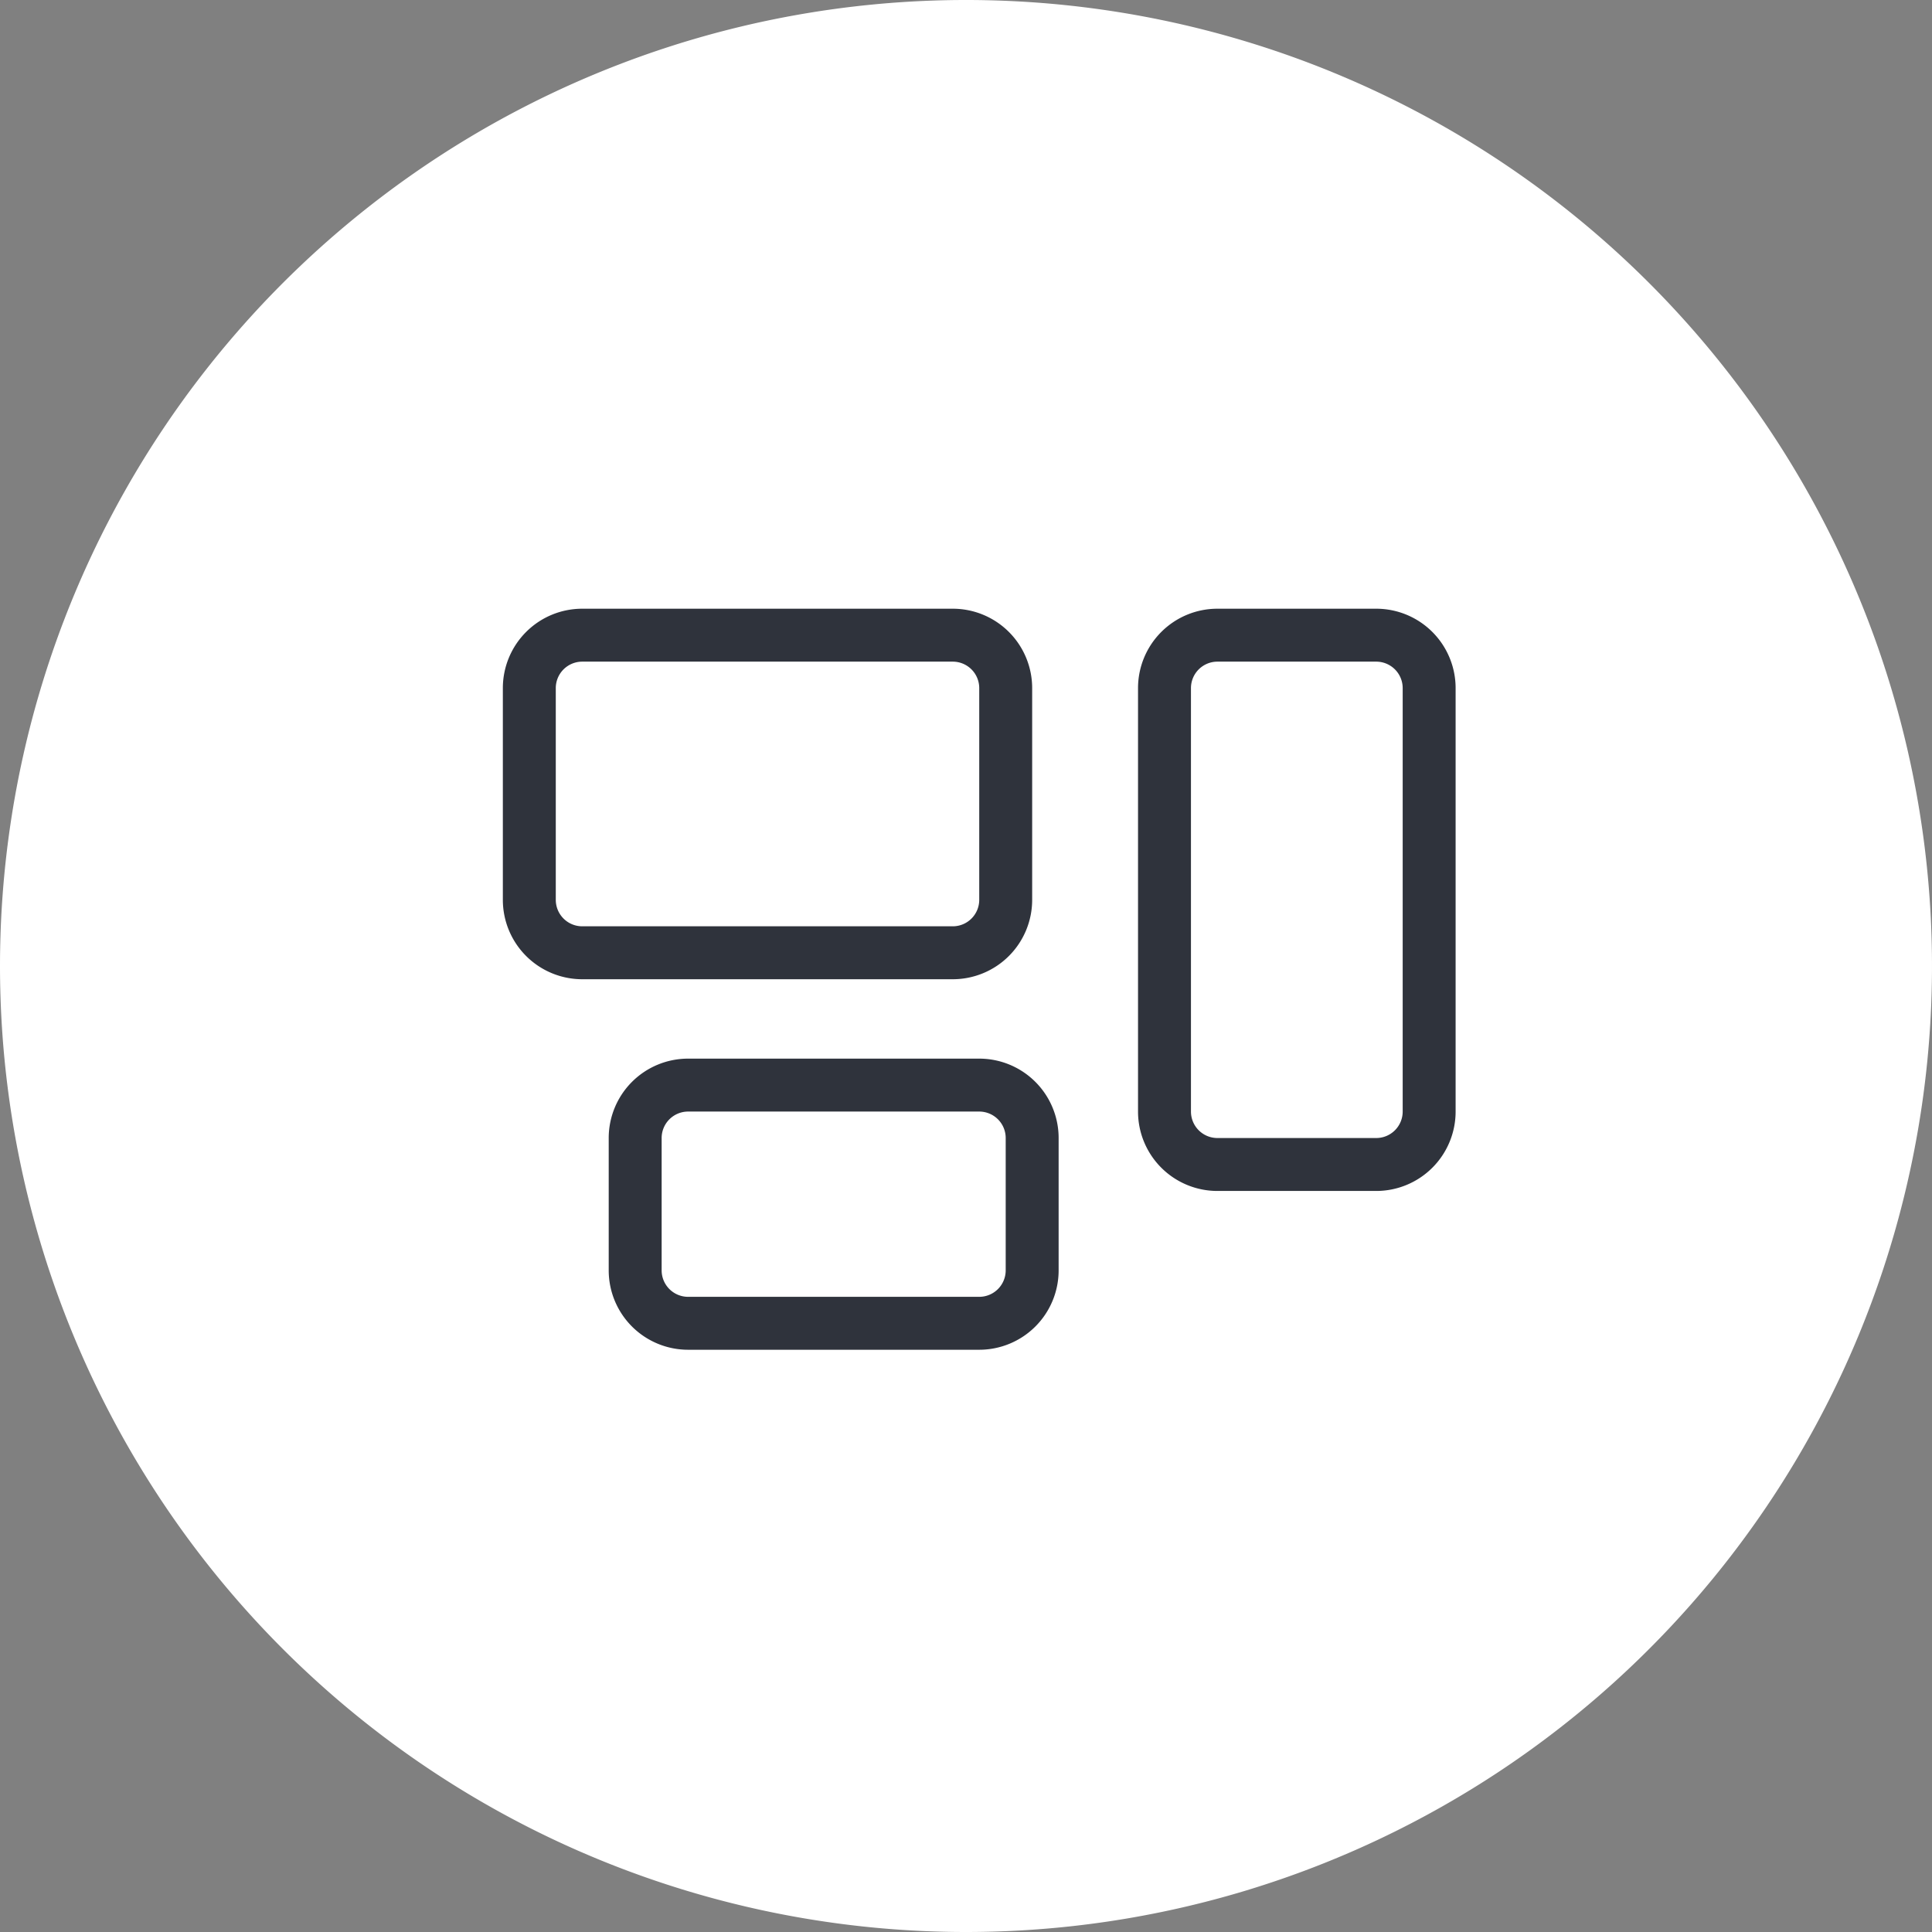
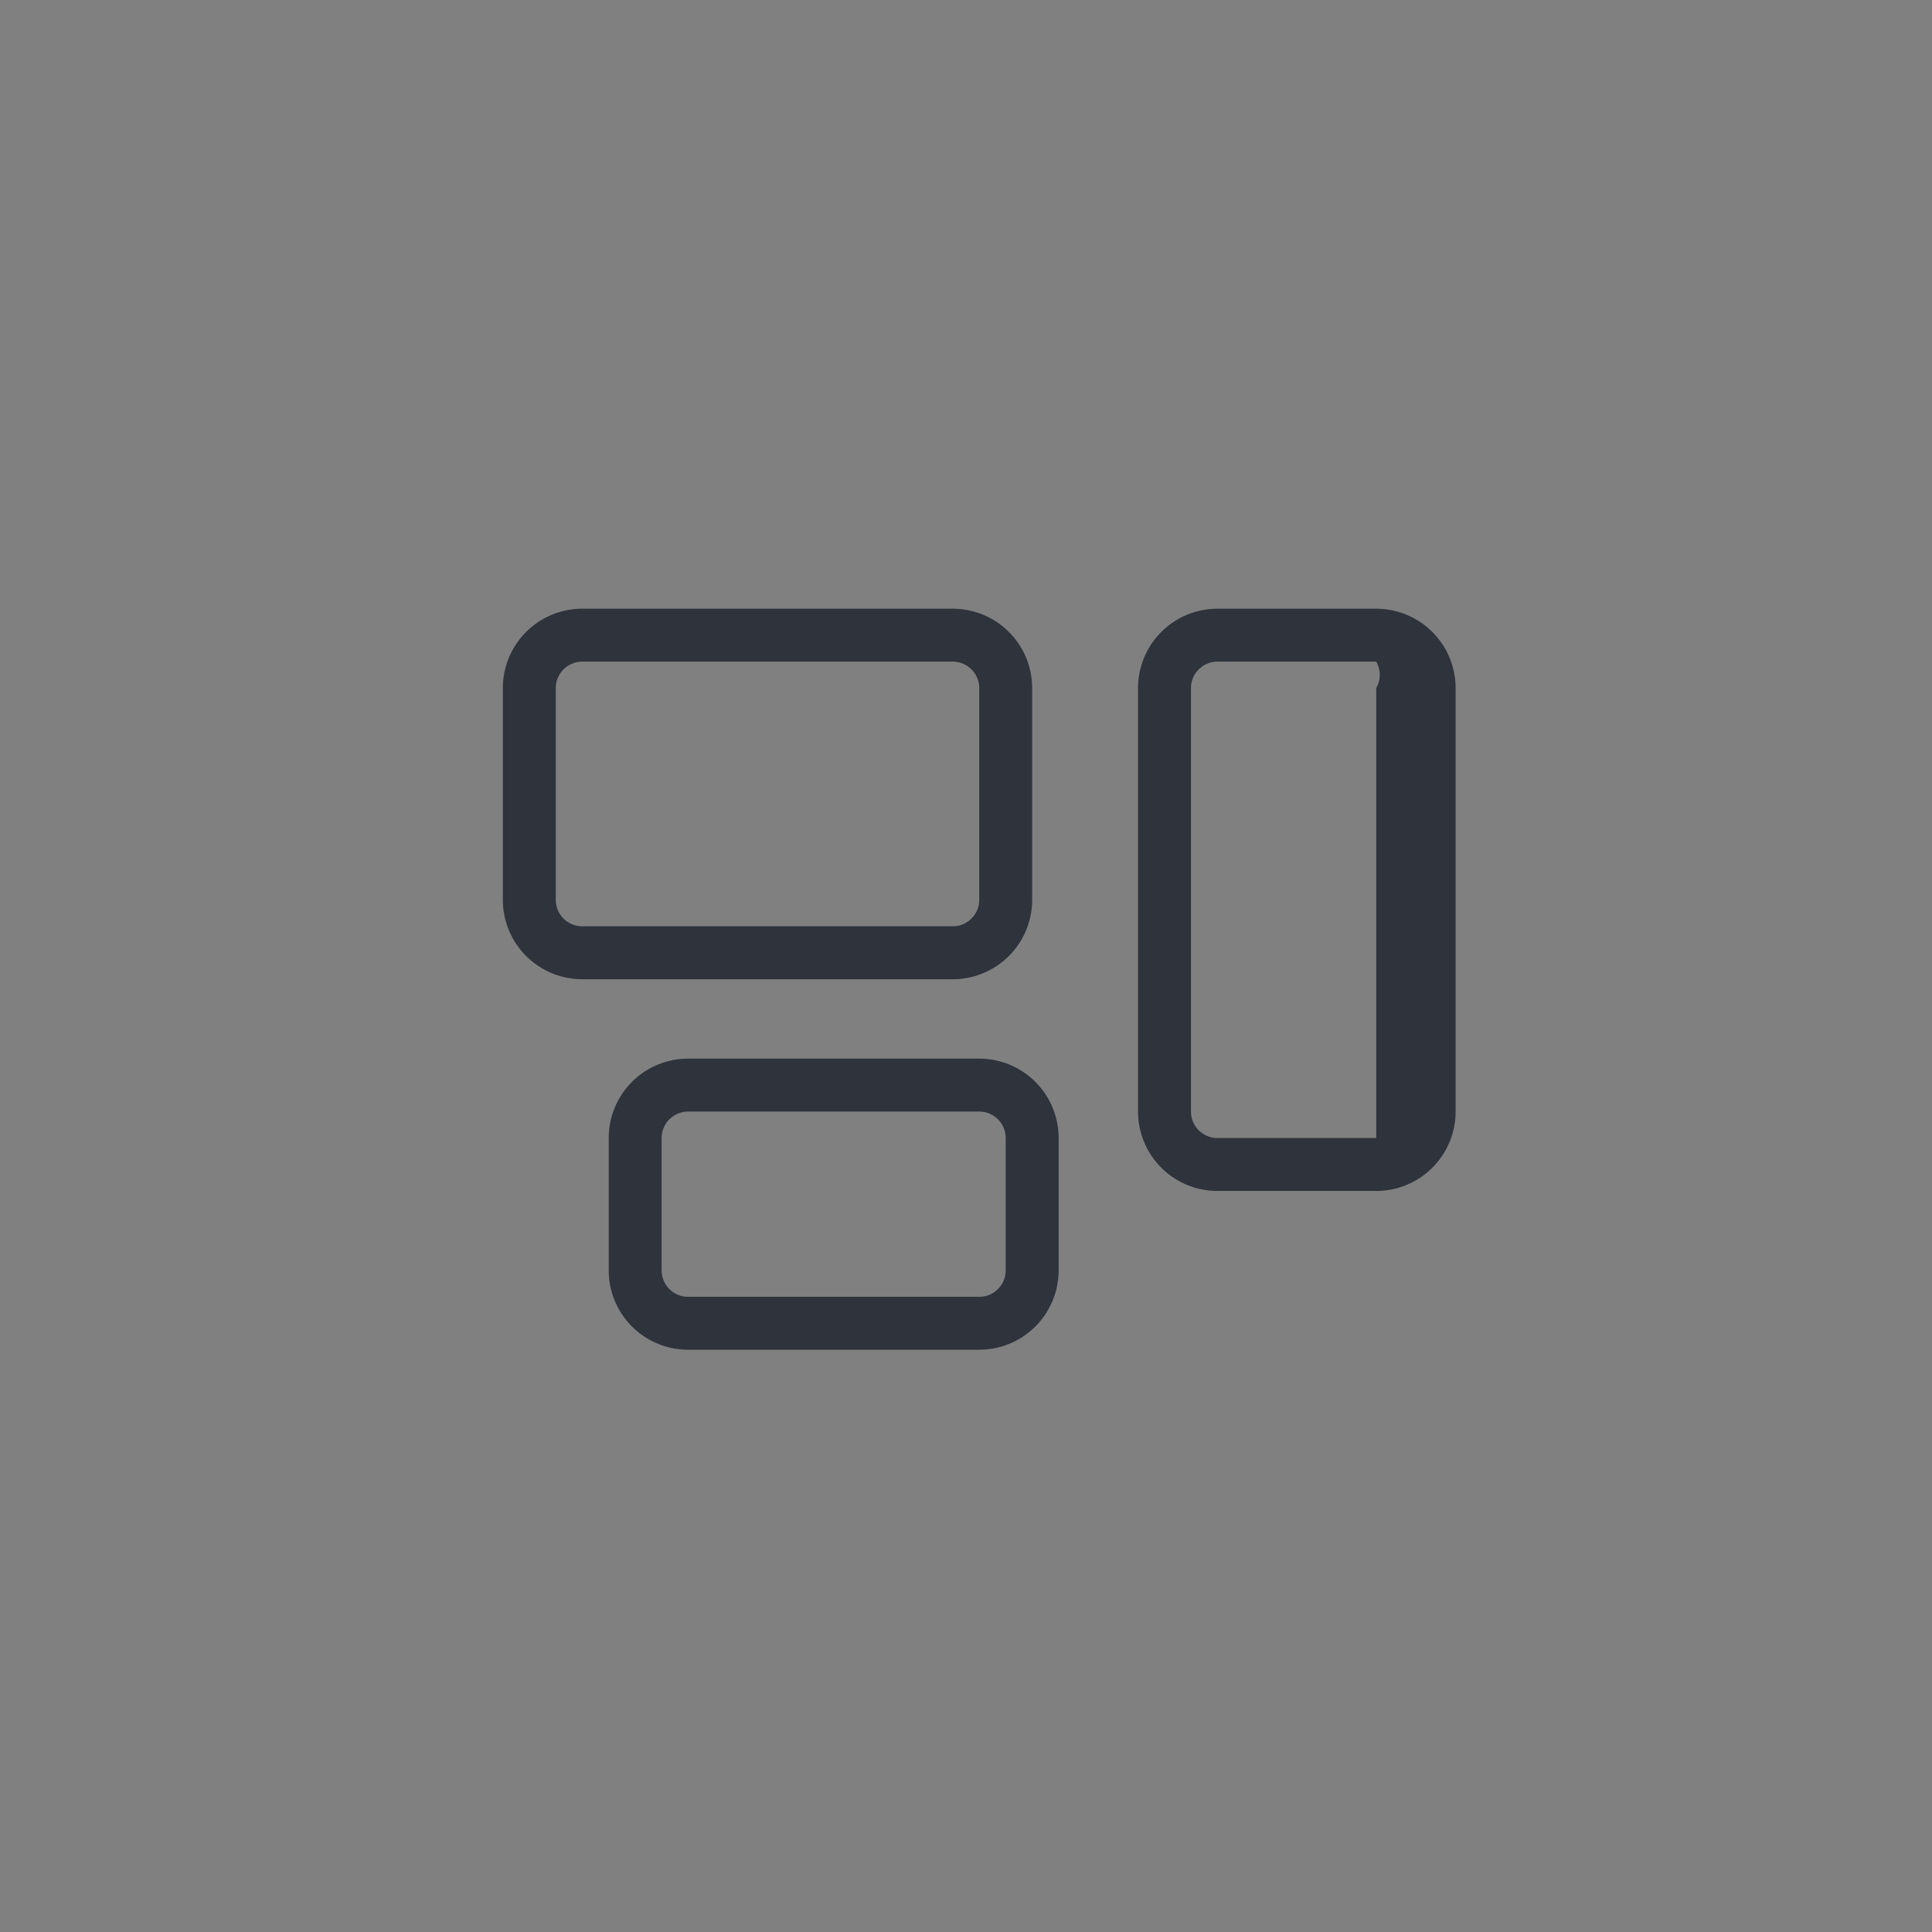
<svg xmlns="http://www.w3.org/2000/svg" width="73" height="73" viewBox="0 0 73 73">
  <rect x="0" y="0" width="73" height="73" fill="#808080" stroke="none" />
  <g id="Group_3100" data-name="Group 3100" transform="translate(-1560 -5556)">
-     <path id="Path_8629" data-name="Path 8629" d="M410,1171.983a35,35,0,1,0-35-35,35,35,0,0,0,35,35" transform="translate(1186.5 4455.517)" fill="#fff" stroke="#fff" stroke-width="3" />
-     <path id="rectangles-mixed-light" d="M17,32a3,3,0,0,1,3,3v8a3,3,0,0,1-3,3H3a3,3,0,0,1-3-3V35a3,3,0,0,1,3-3Zm0,2H3a1,1,0,0,0-1,1v8a1,1,0,0,0,1,1H17a1,1,0,0,0,1-1V35A1,1,0,0,0,17,34Zm16-2a3,3,0,0,1,3,3V51a3,3,0,0,1-3,3H27a3,3,0,0,1-3-3V35a3,3,0,0,1,3-3Zm0,2H27a1,1,0,0,0-1,1V51a1,1,0,0,0,1,1h6a1,1,0,0,0,1-1V35A1,1,0,0,0,33,34ZM4,52a3,3,0,0,1,3-3H18a3,3,0,0,1,3,3v5a3,3,0,0,1-3,3H7a3,3,0,0,1-3-3Zm2,0v5a1,1,0,0,0,1,1H18a1,1,0,0,0,1-1V52a1,1,0,0,0-1-1H7A1,1,0,0,0,6,52Z" transform="translate(1579 5547)" fill="#2f333c" />
+     <path id="rectangles-mixed-light" d="M17,32a3,3,0,0,1,3,3v8a3,3,0,0,1-3,3H3a3,3,0,0,1-3-3V35a3,3,0,0,1,3-3Zm0,2H3a1,1,0,0,0-1,1v8a1,1,0,0,0,1,1H17a1,1,0,0,0,1-1V35A1,1,0,0,0,17,34Zm16-2a3,3,0,0,1,3,3V51a3,3,0,0,1-3,3H27a3,3,0,0,1-3-3V35a3,3,0,0,1,3-3Zm0,2H27a1,1,0,0,0-1,1V51a1,1,0,0,0,1,1h6V35A1,1,0,0,0,33,34ZM4,52a3,3,0,0,1,3-3H18a3,3,0,0,1,3,3v5a3,3,0,0,1-3,3H7a3,3,0,0,1-3-3Zm2,0v5a1,1,0,0,0,1,1H18a1,1,0,0,0,1-1V52a1,1,0,0,0-1-1H7A1,1,0,0,0,6,52Z" transform="translate(1579 5547)" fill="#2f333c" />
  </g>
</svg>